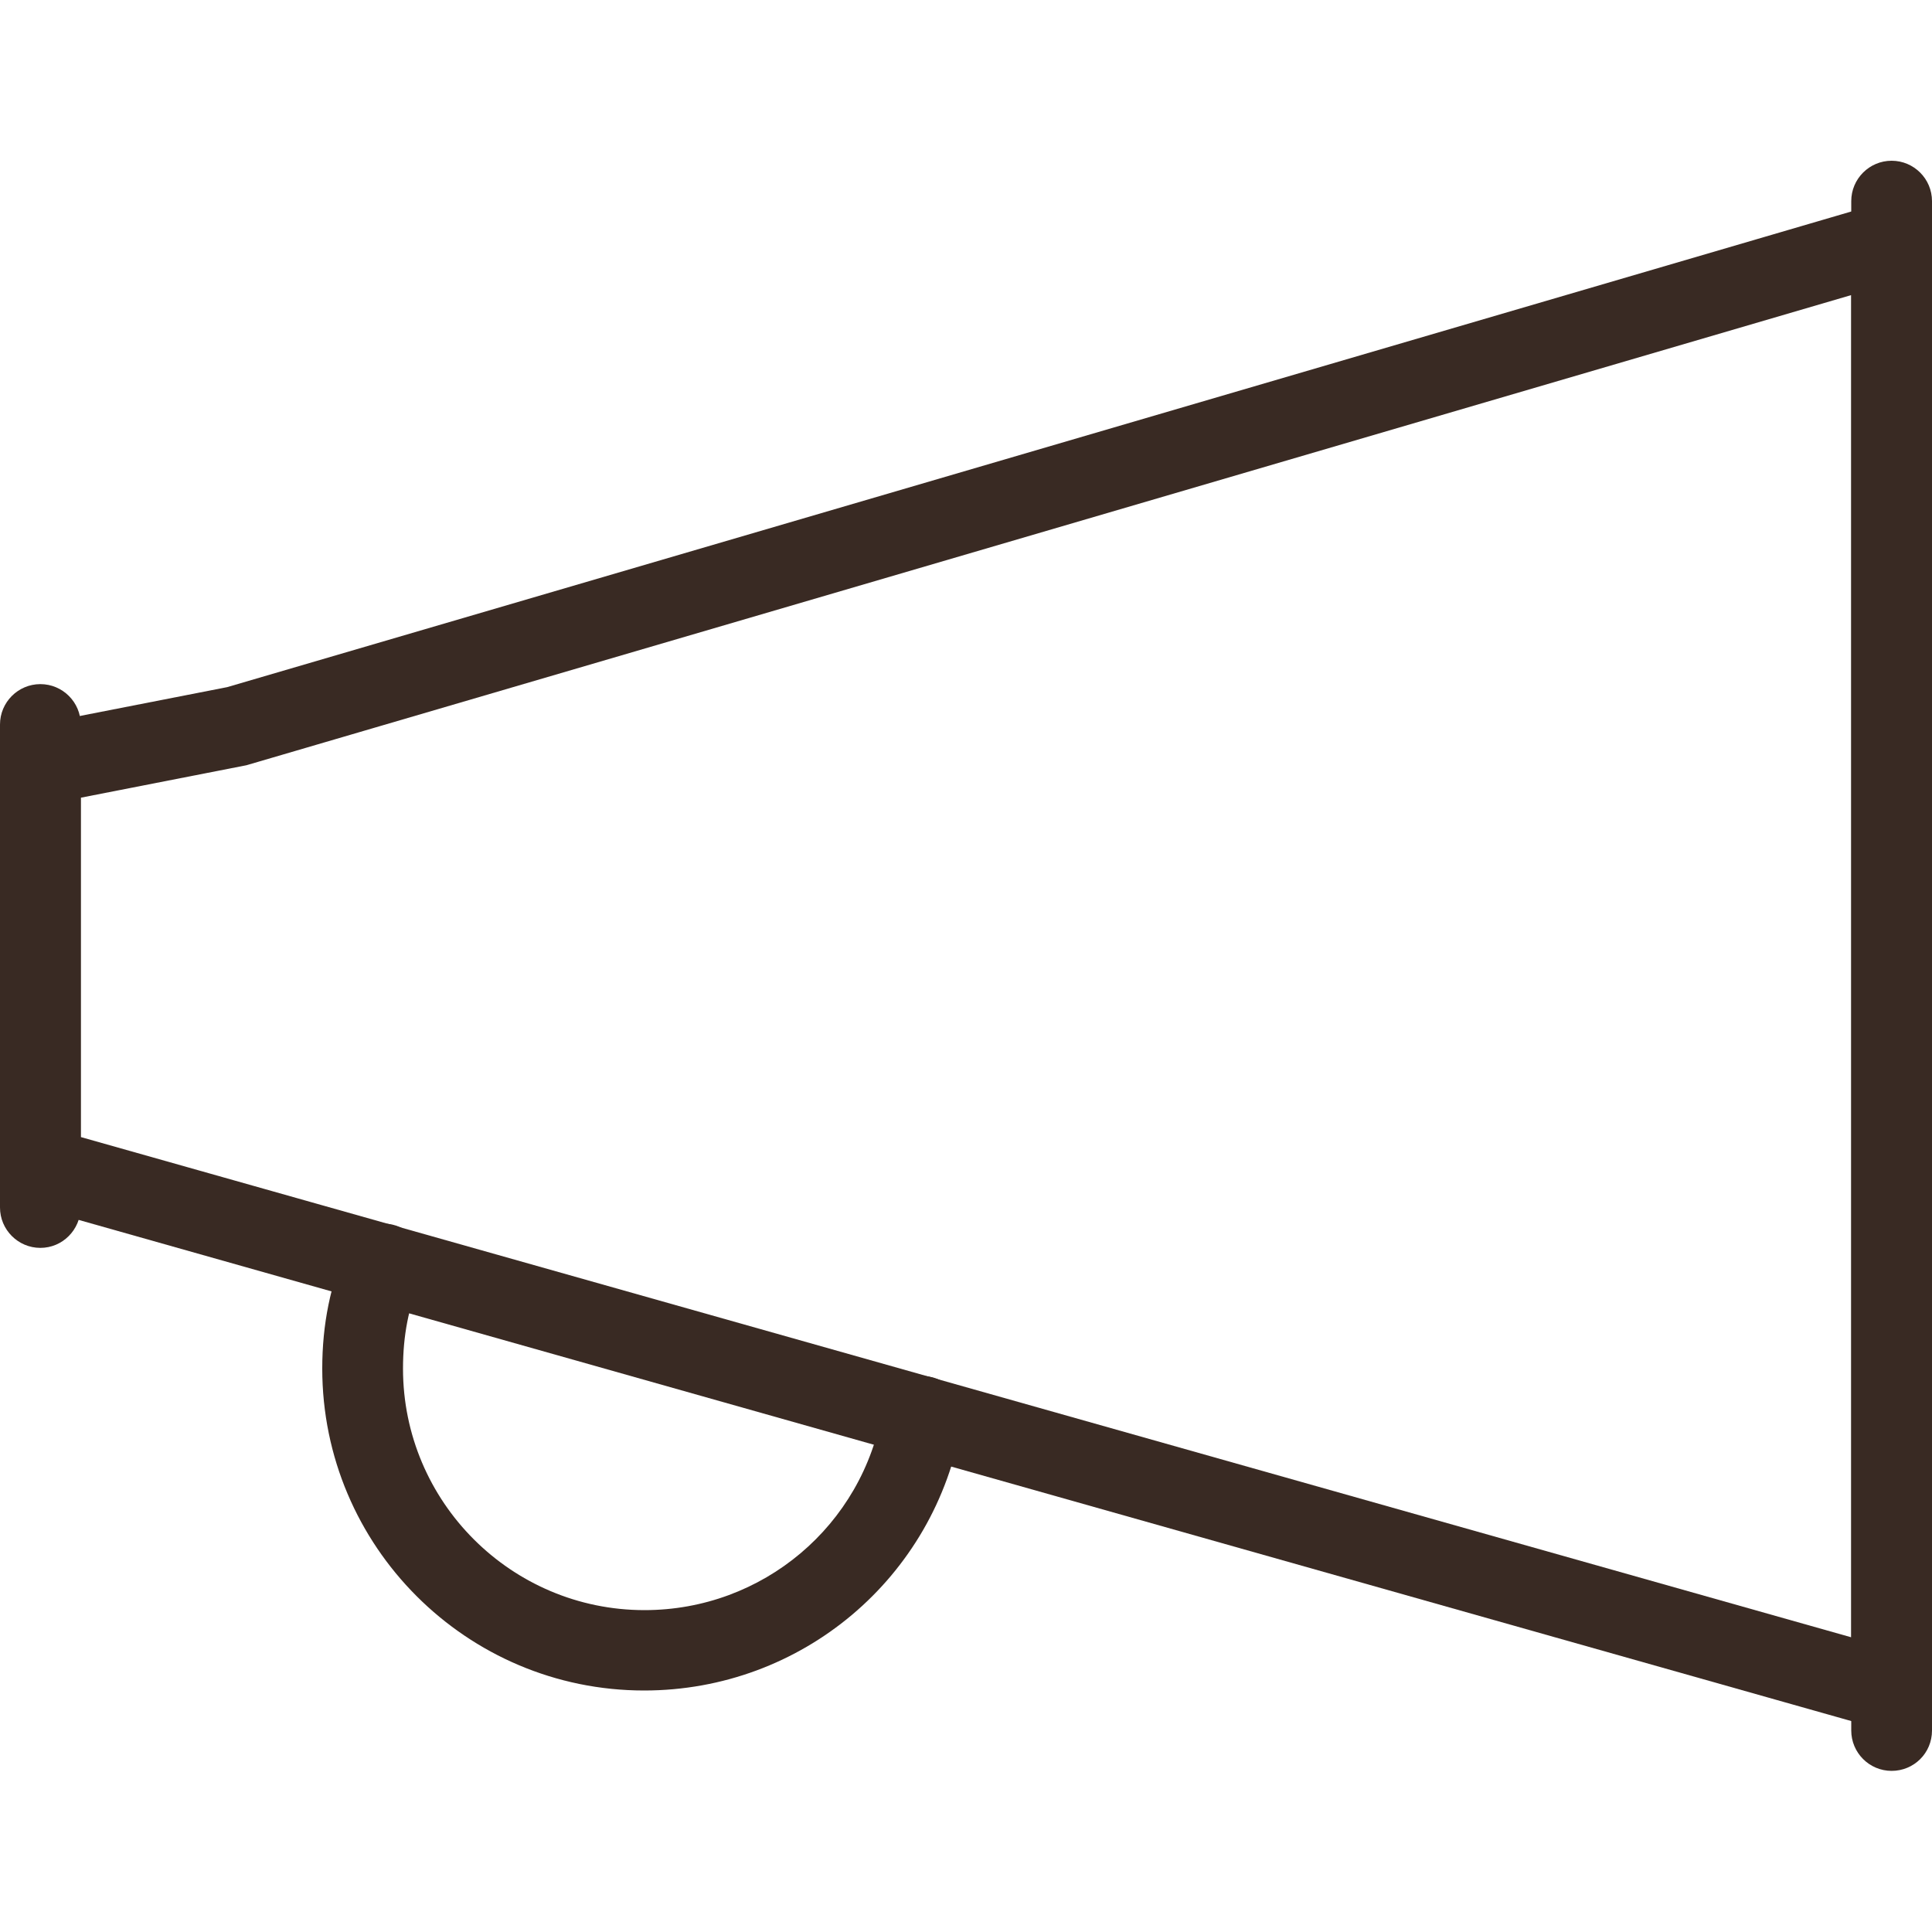
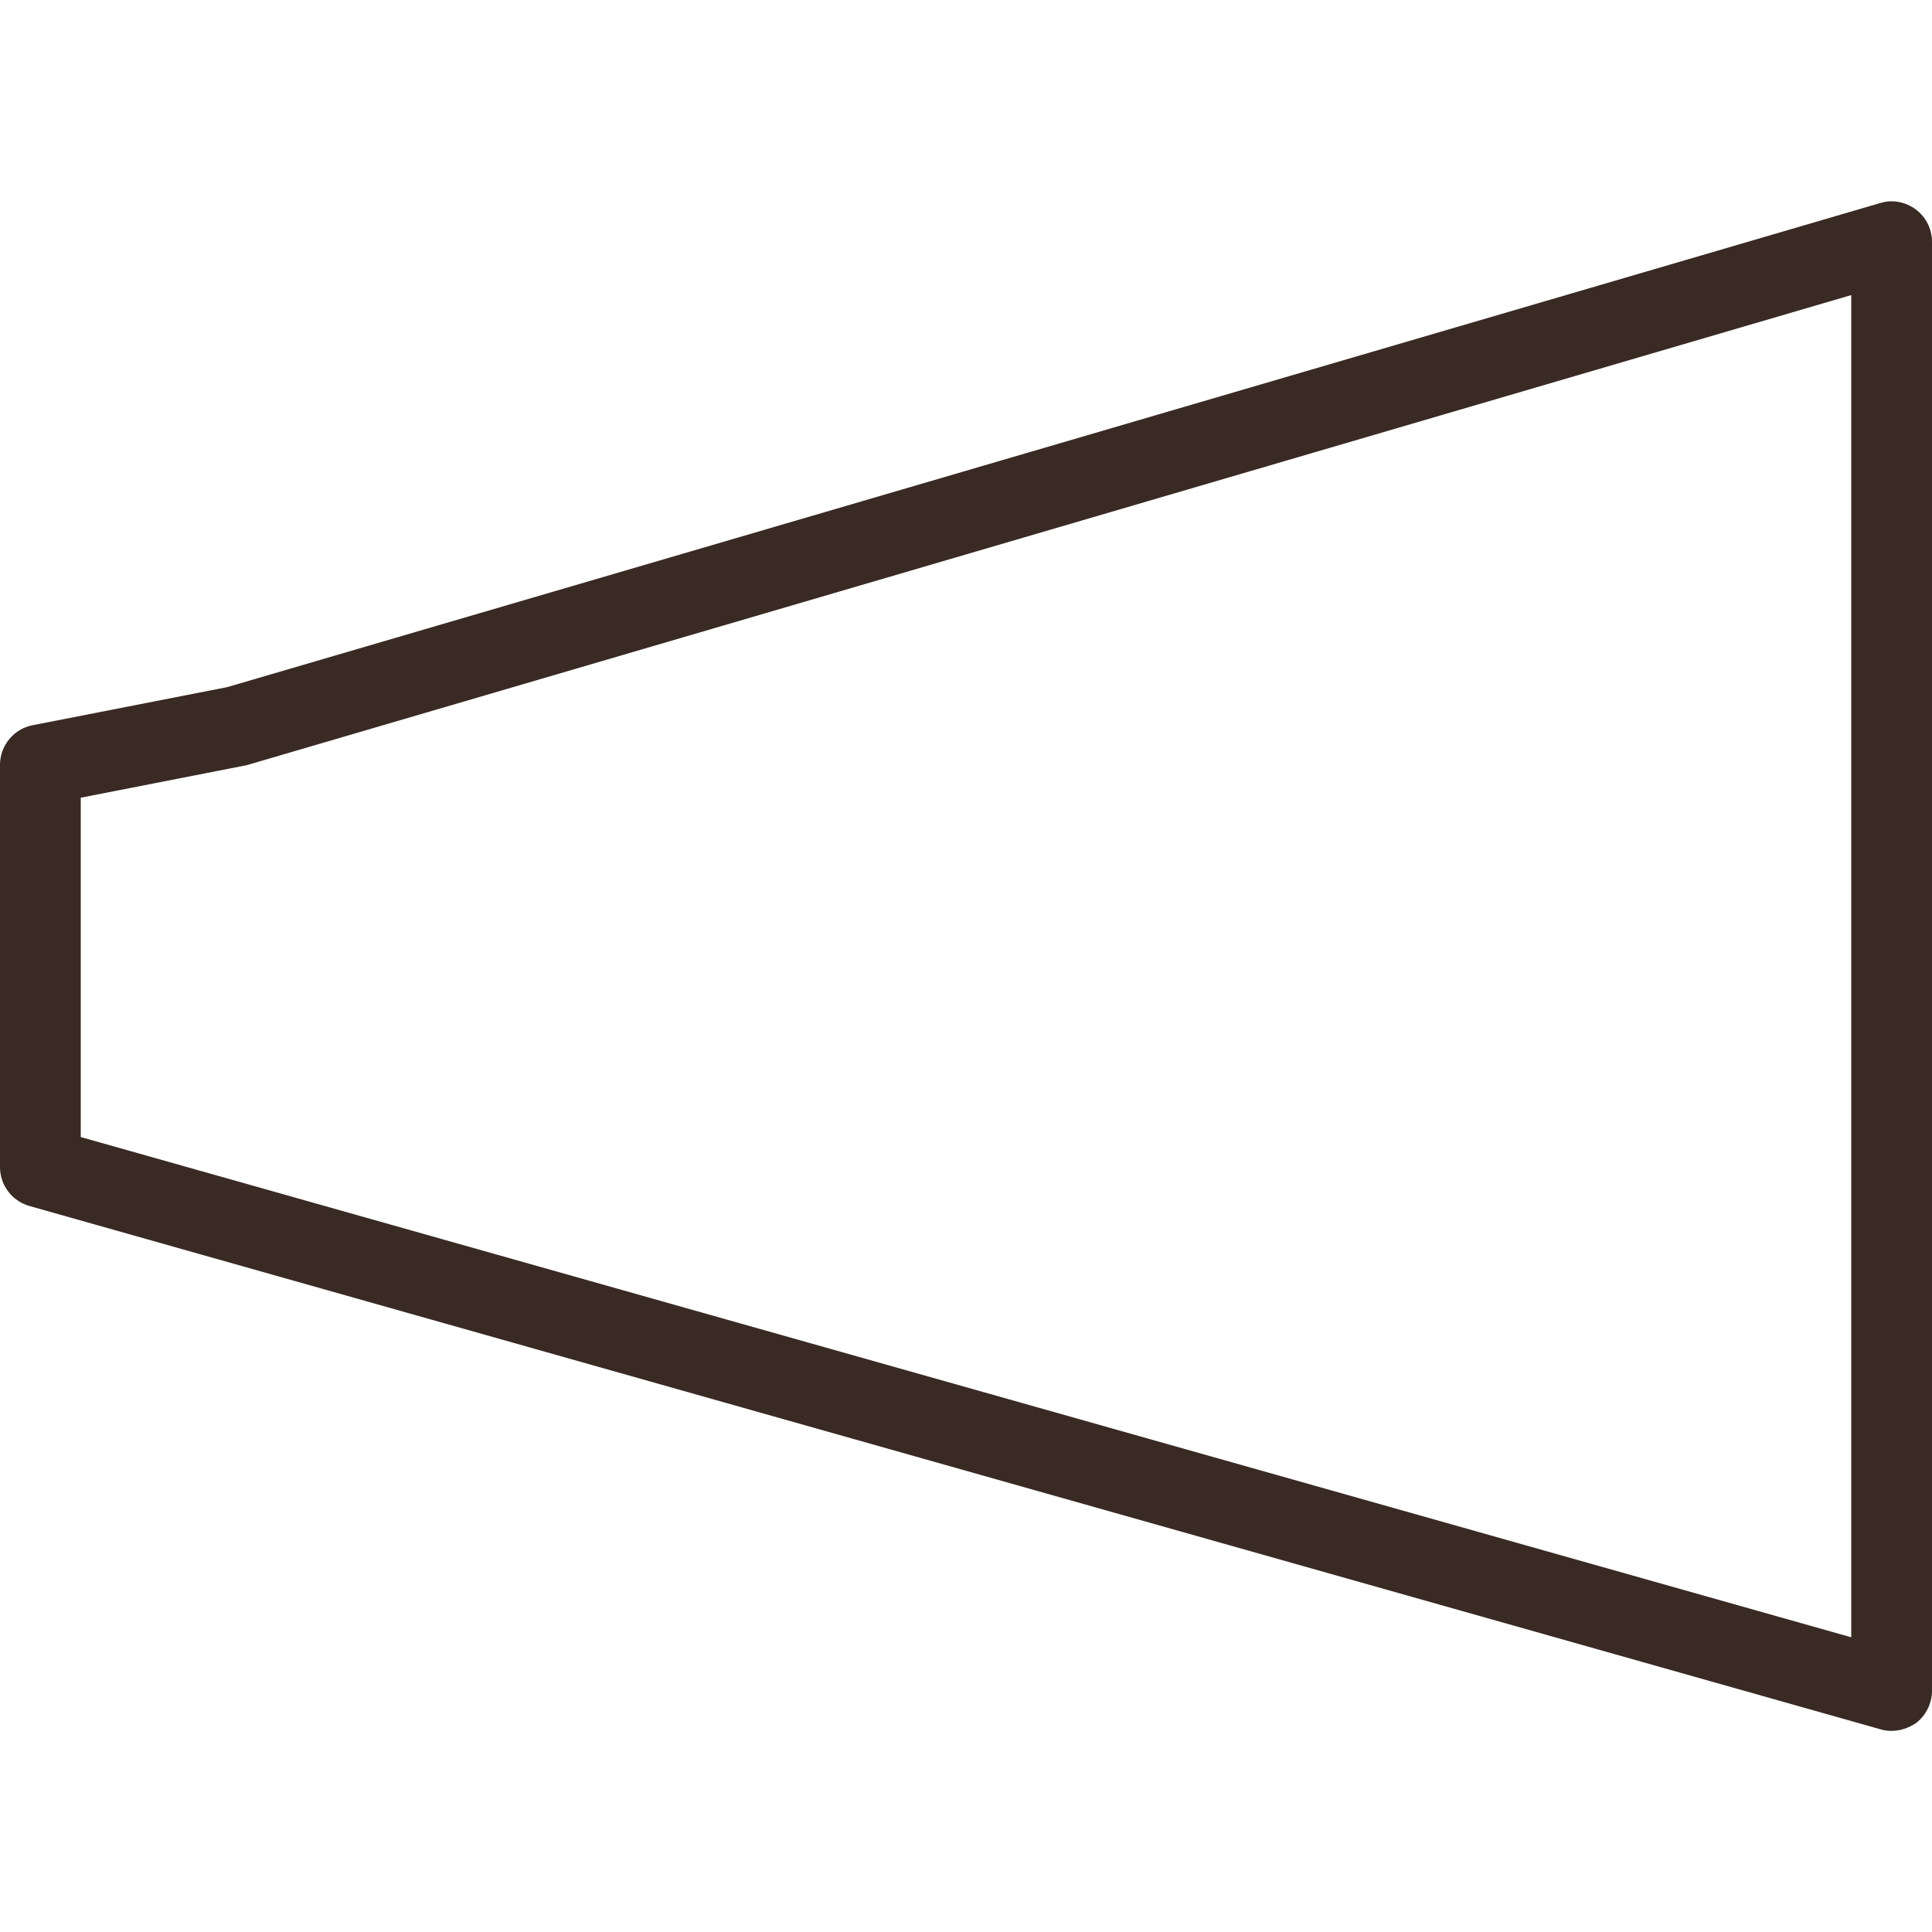
<svg xmlns="http://www.w3.org/2000/svg" version="1.1" id="_x31_" x="0px" y="0px" viewBox="0 0 512 512" style="enable-background:new 0 0 512 512;" xml:space="preserve">
  <style type="text/css">
	.st0{fill:#392A23;}
</style>
  <g>
    <path class="st0" d="M501.3,458.7c-1,0-1.9-0.1-2.9-0.4L7.8,319.6c-4.6-1.3-7.8-5.5-7.8-10.3V202.7c0-5.1,3.6-9.5,8.6-10.5   l51.6-10.1L498.3,53.8c3.2-1,6.7-0.3,9.4,1.7c2.7,2,4.3,5.2,4.3,8.6v384c0,3.3-1.6,6.5-4.2,8.5   C505.9,457.9,503.6,458.7,501.3,458.7L501.3,458.7z M21.3,301.3l469.3,132.6V78.2L65.3,202.8l-43.9,8.6V301.3z" />
  </g>
  <g>
-     <path class="st0" d="M501.3,469.3c-5.9,0-10.7-4.8-10.7-10.7V53.3c0-5.9,4.8-10.7,10.7-10.7S512,47.4,512,53.3v405.3   C512,464.6,507.2,469.3,501.3,469.3z" />
-   </g>
+     </g>
  <g>
-     <path class="st0" d="M10.7,330.7C4.8,330.7,0,325.9,0,320V192c0-5.9,4.8-10.7,10.7-10.7s10.7,4.8,10.7,10.7v128   C21.3,325.9,16.6,330.7,10.7,330.7z" />
-   </g>
+     </g>
  <g>
-     <path class="st0" d="M170.7,448c-47.1,0-85.3-38.3-85.3-85.3c0-11.8,2.2-22.5,6.5-32.1c2.4-5.4,8.7-7.8,14.1-5.4   c5.4,2.4,7.8,8.7,5.4,14.1c-3.1,6.8-4.6,14.7-4.6,23.4c0,35.3,28.7,64,64,64c31.3,0,57.9-22.4,63.1-53.2c1-5.8,6.6-9.7,12.3-8.7   c5.8,1,9.7,6.5,8.7,12.3C247.8,418.2,212.4,448,170.7,448L170.7,448z" />
-   </g>
+     </g>
</svg>